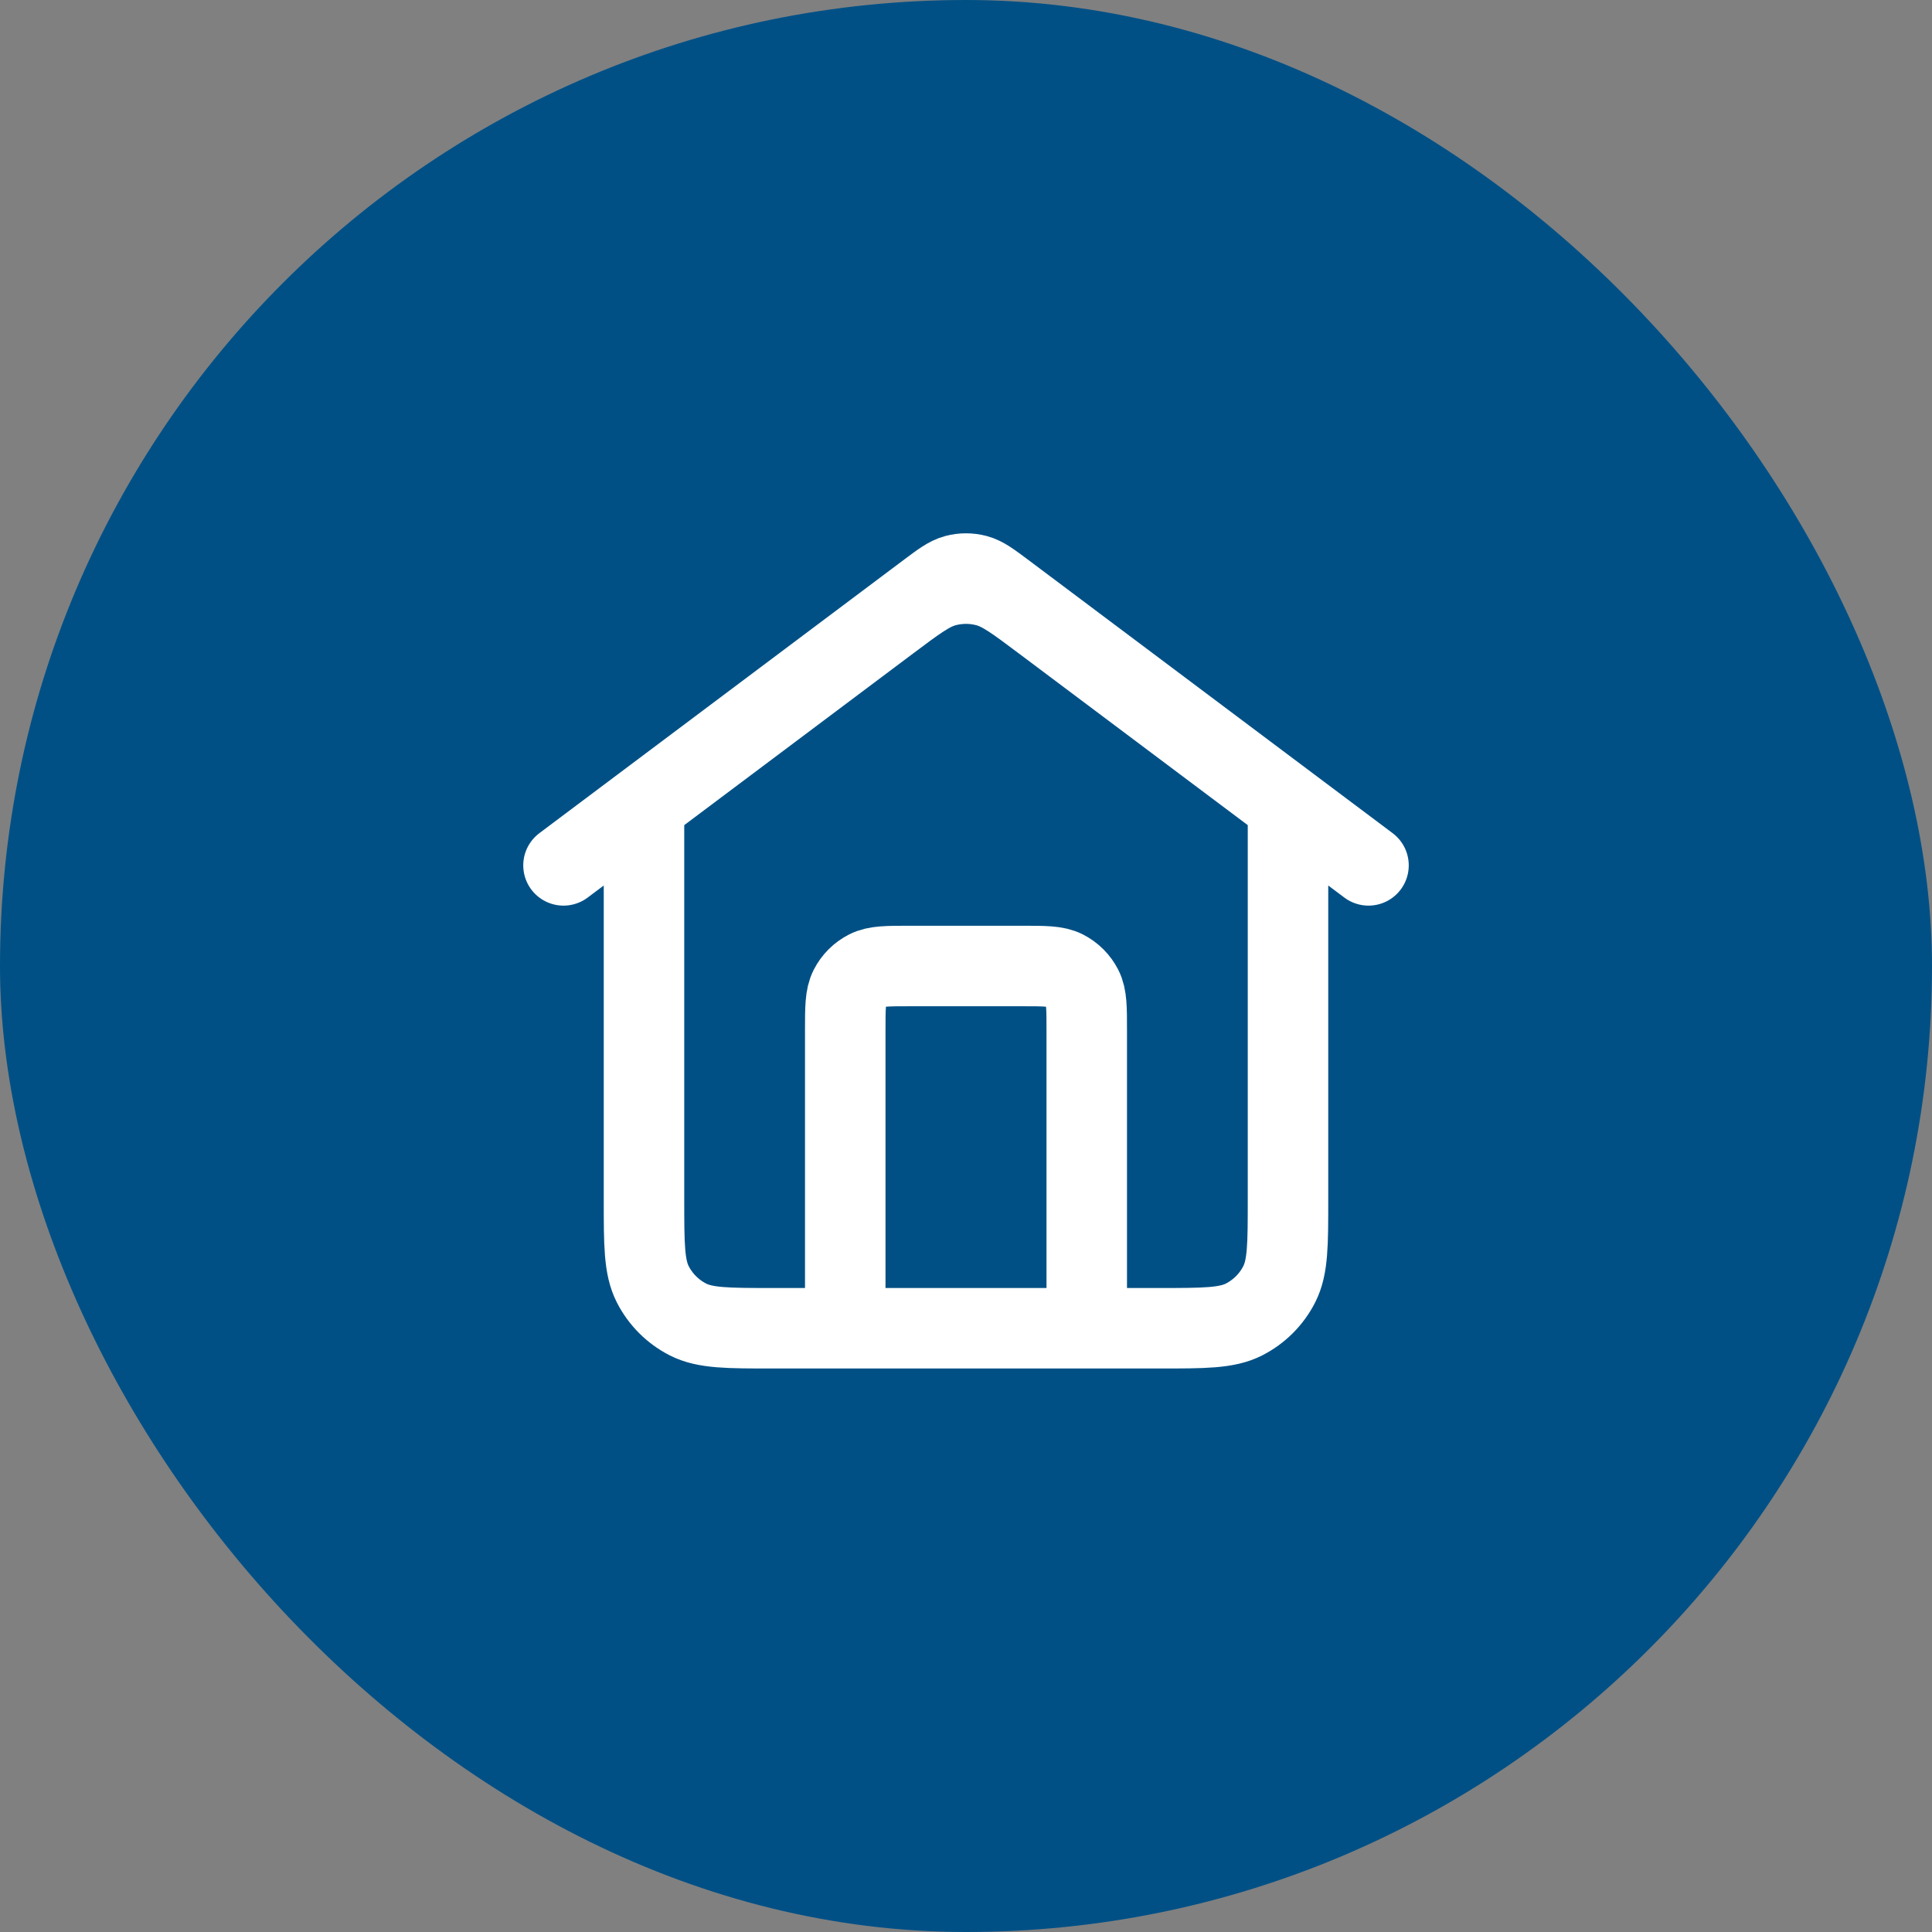
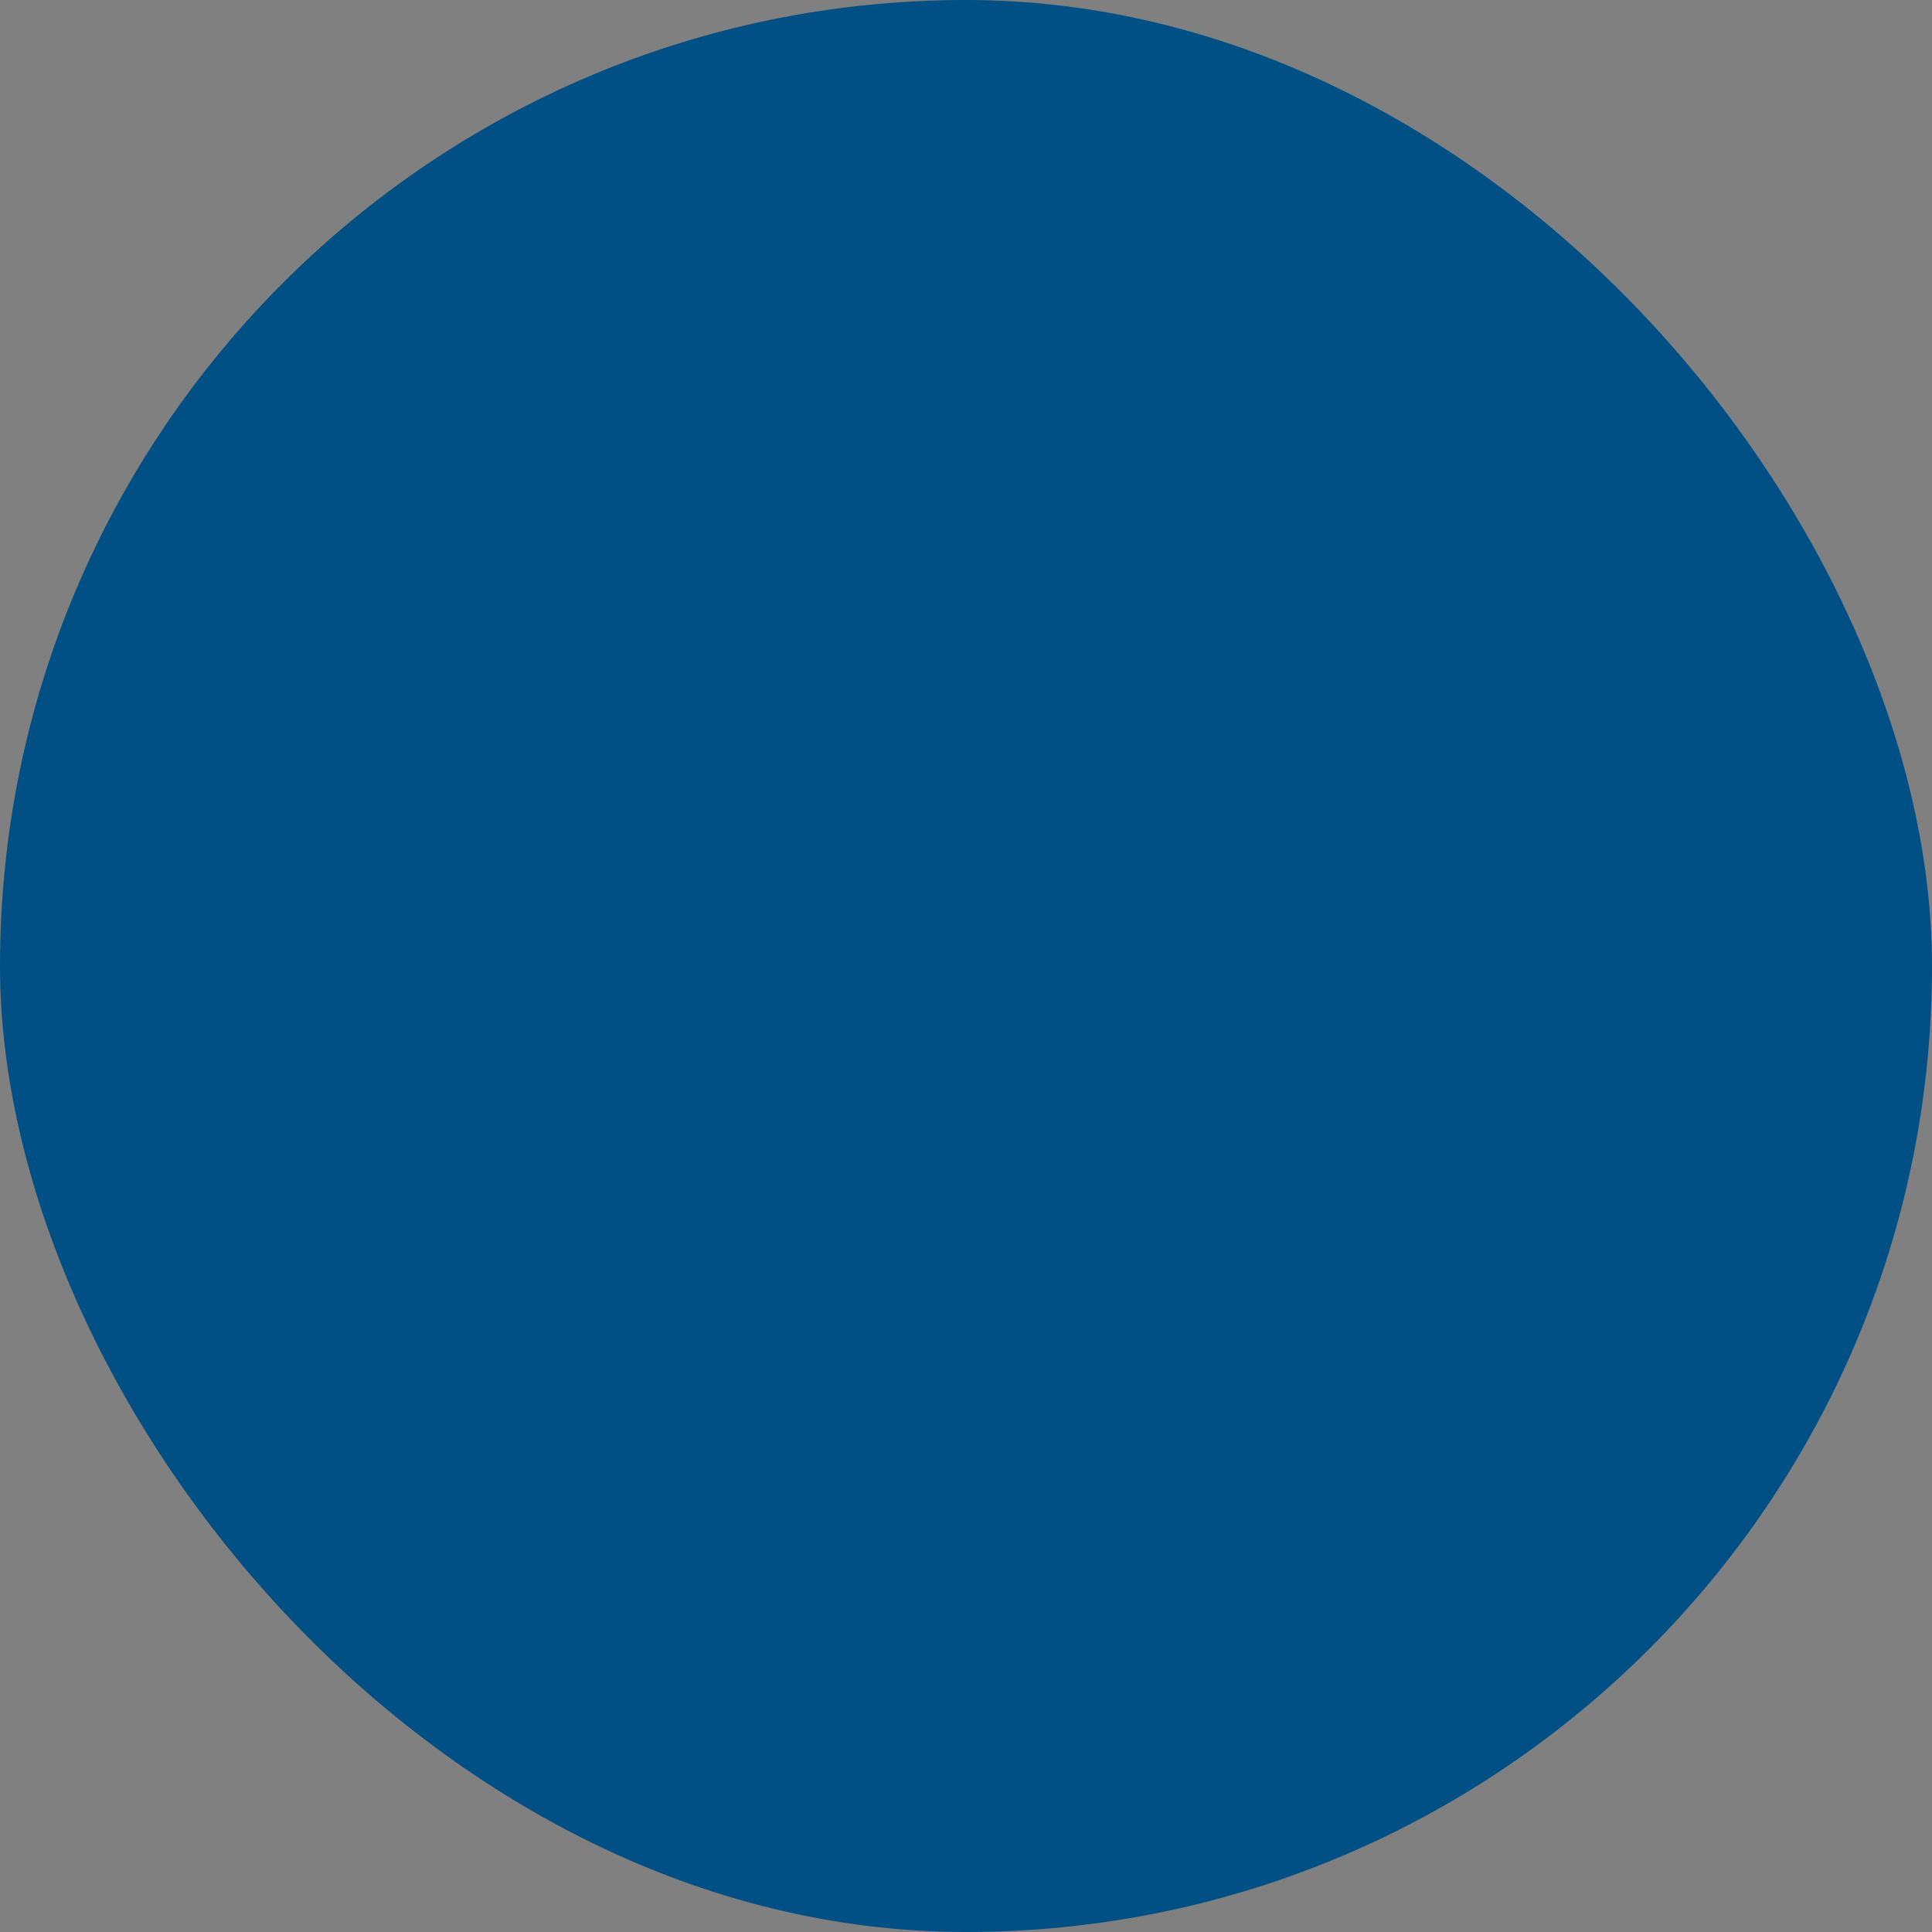
<svg xmlns="http://www.w3.org/2000/svg" width="48" height="48" viewBox="0 0 48 48" fill="none">
  <rect x="0" y="0" width="48" height="48" fill="#808080" stroke="none" />
  <rect width="48" height="48" rx="24" fill="#005086" />
-   <path d="M21 33V25.6C21 25.04 21 24.76 21.109 24.546C21.205 24.358 21.358 24.205 21.546 24.109C21.76 24 22.04 24 22.6 24H25.4C25.96 24 26.24 24 26.454 24.109C26.642 24.205 26.795 24.358 26.891 24.546C27 24.76 27 25.04 27 25.6V33M14 21.5L23.04 14.72C23.384 14.462 23.556 14.333 23.745 14.283C23.912 14.239 24.088 14.239 24.255 14.283C24.444 14.333 24.616 14.462 24.96 14.72L34 21.5M16 20V29.8C16 30.92 16 31.48 16.218 31.908C16.41 32.284 16.716 32.59 17.092 32.782C17.52 33 18.08 33 19.2 33H28.8C29.92 33 30.48 33 30.908 32.782C31.284 32.59 31.59 32.284 31.782 31.908C32 31.48 32 30.92 32 29.8V20L25.92 15.44C25.232 14.924 24.887 14.665 24.509 14.566C24.175 14.478 23.825 14.478 23.491 14.566C23.113 14.665 22.768 14.924 22.08 15.44L16 20Z" stroke="white" stroke-width="2" stroke-linecap="round" stroke-linejoin="round" />
</svg>